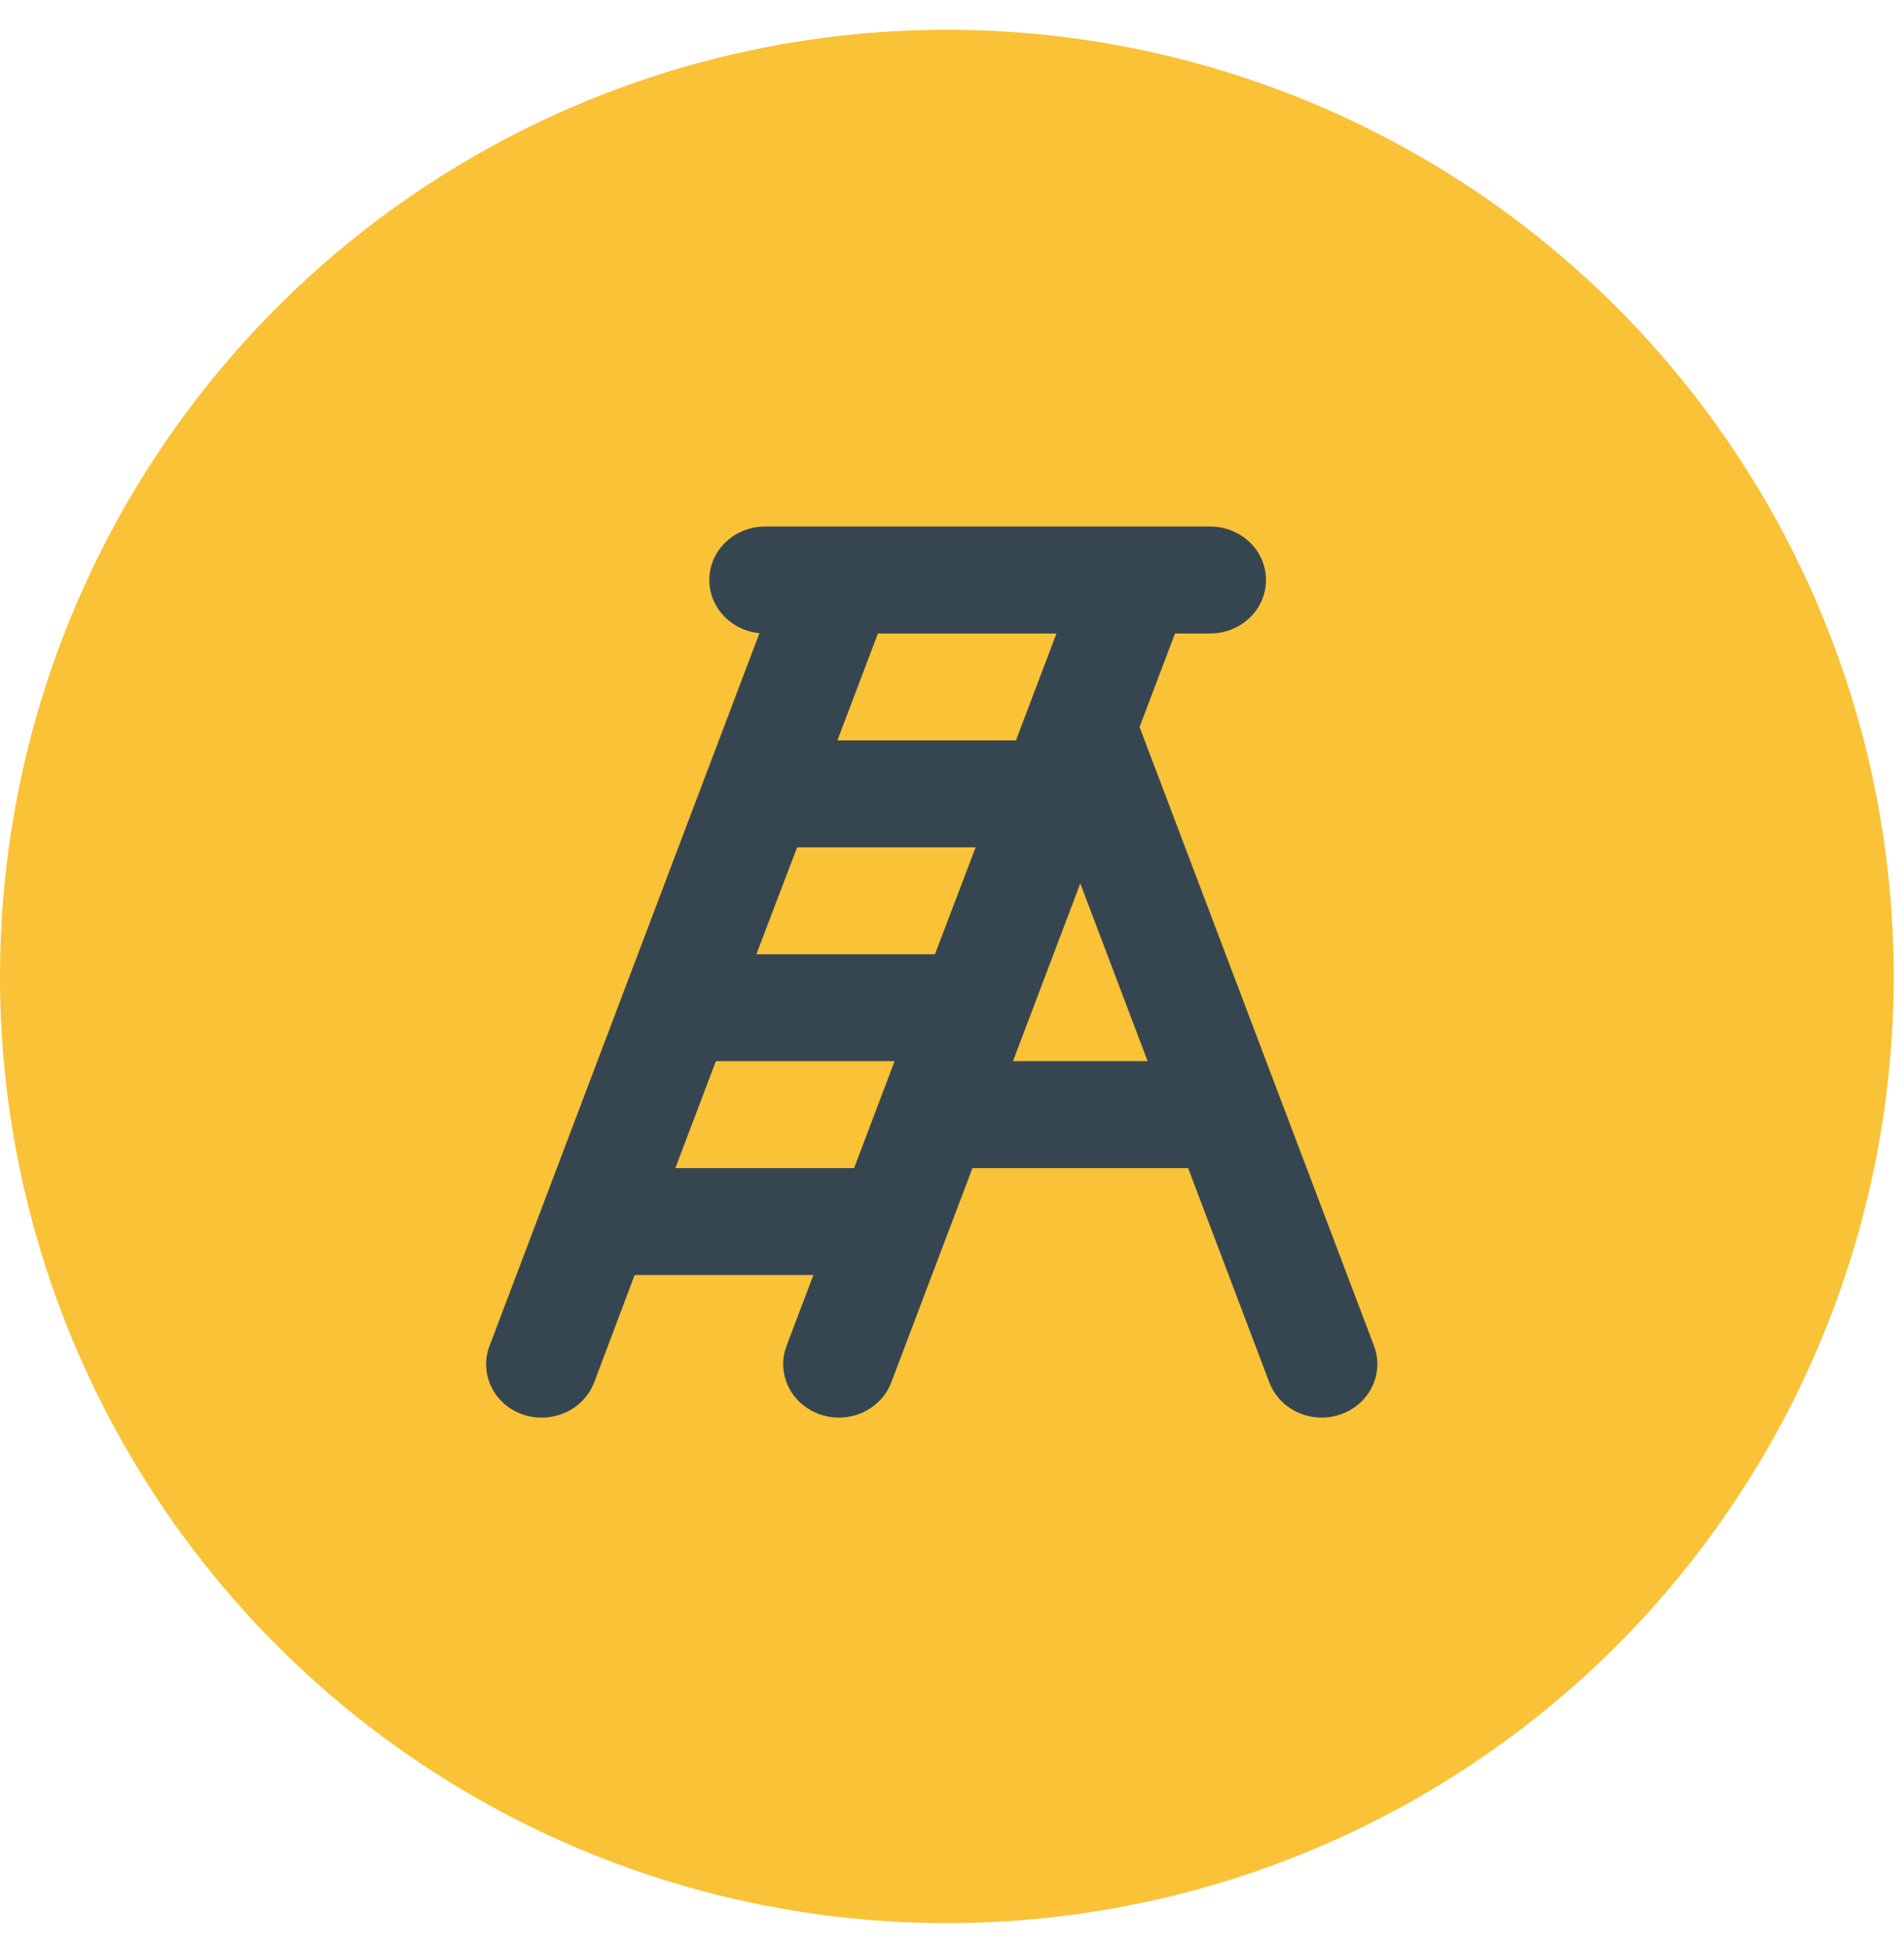
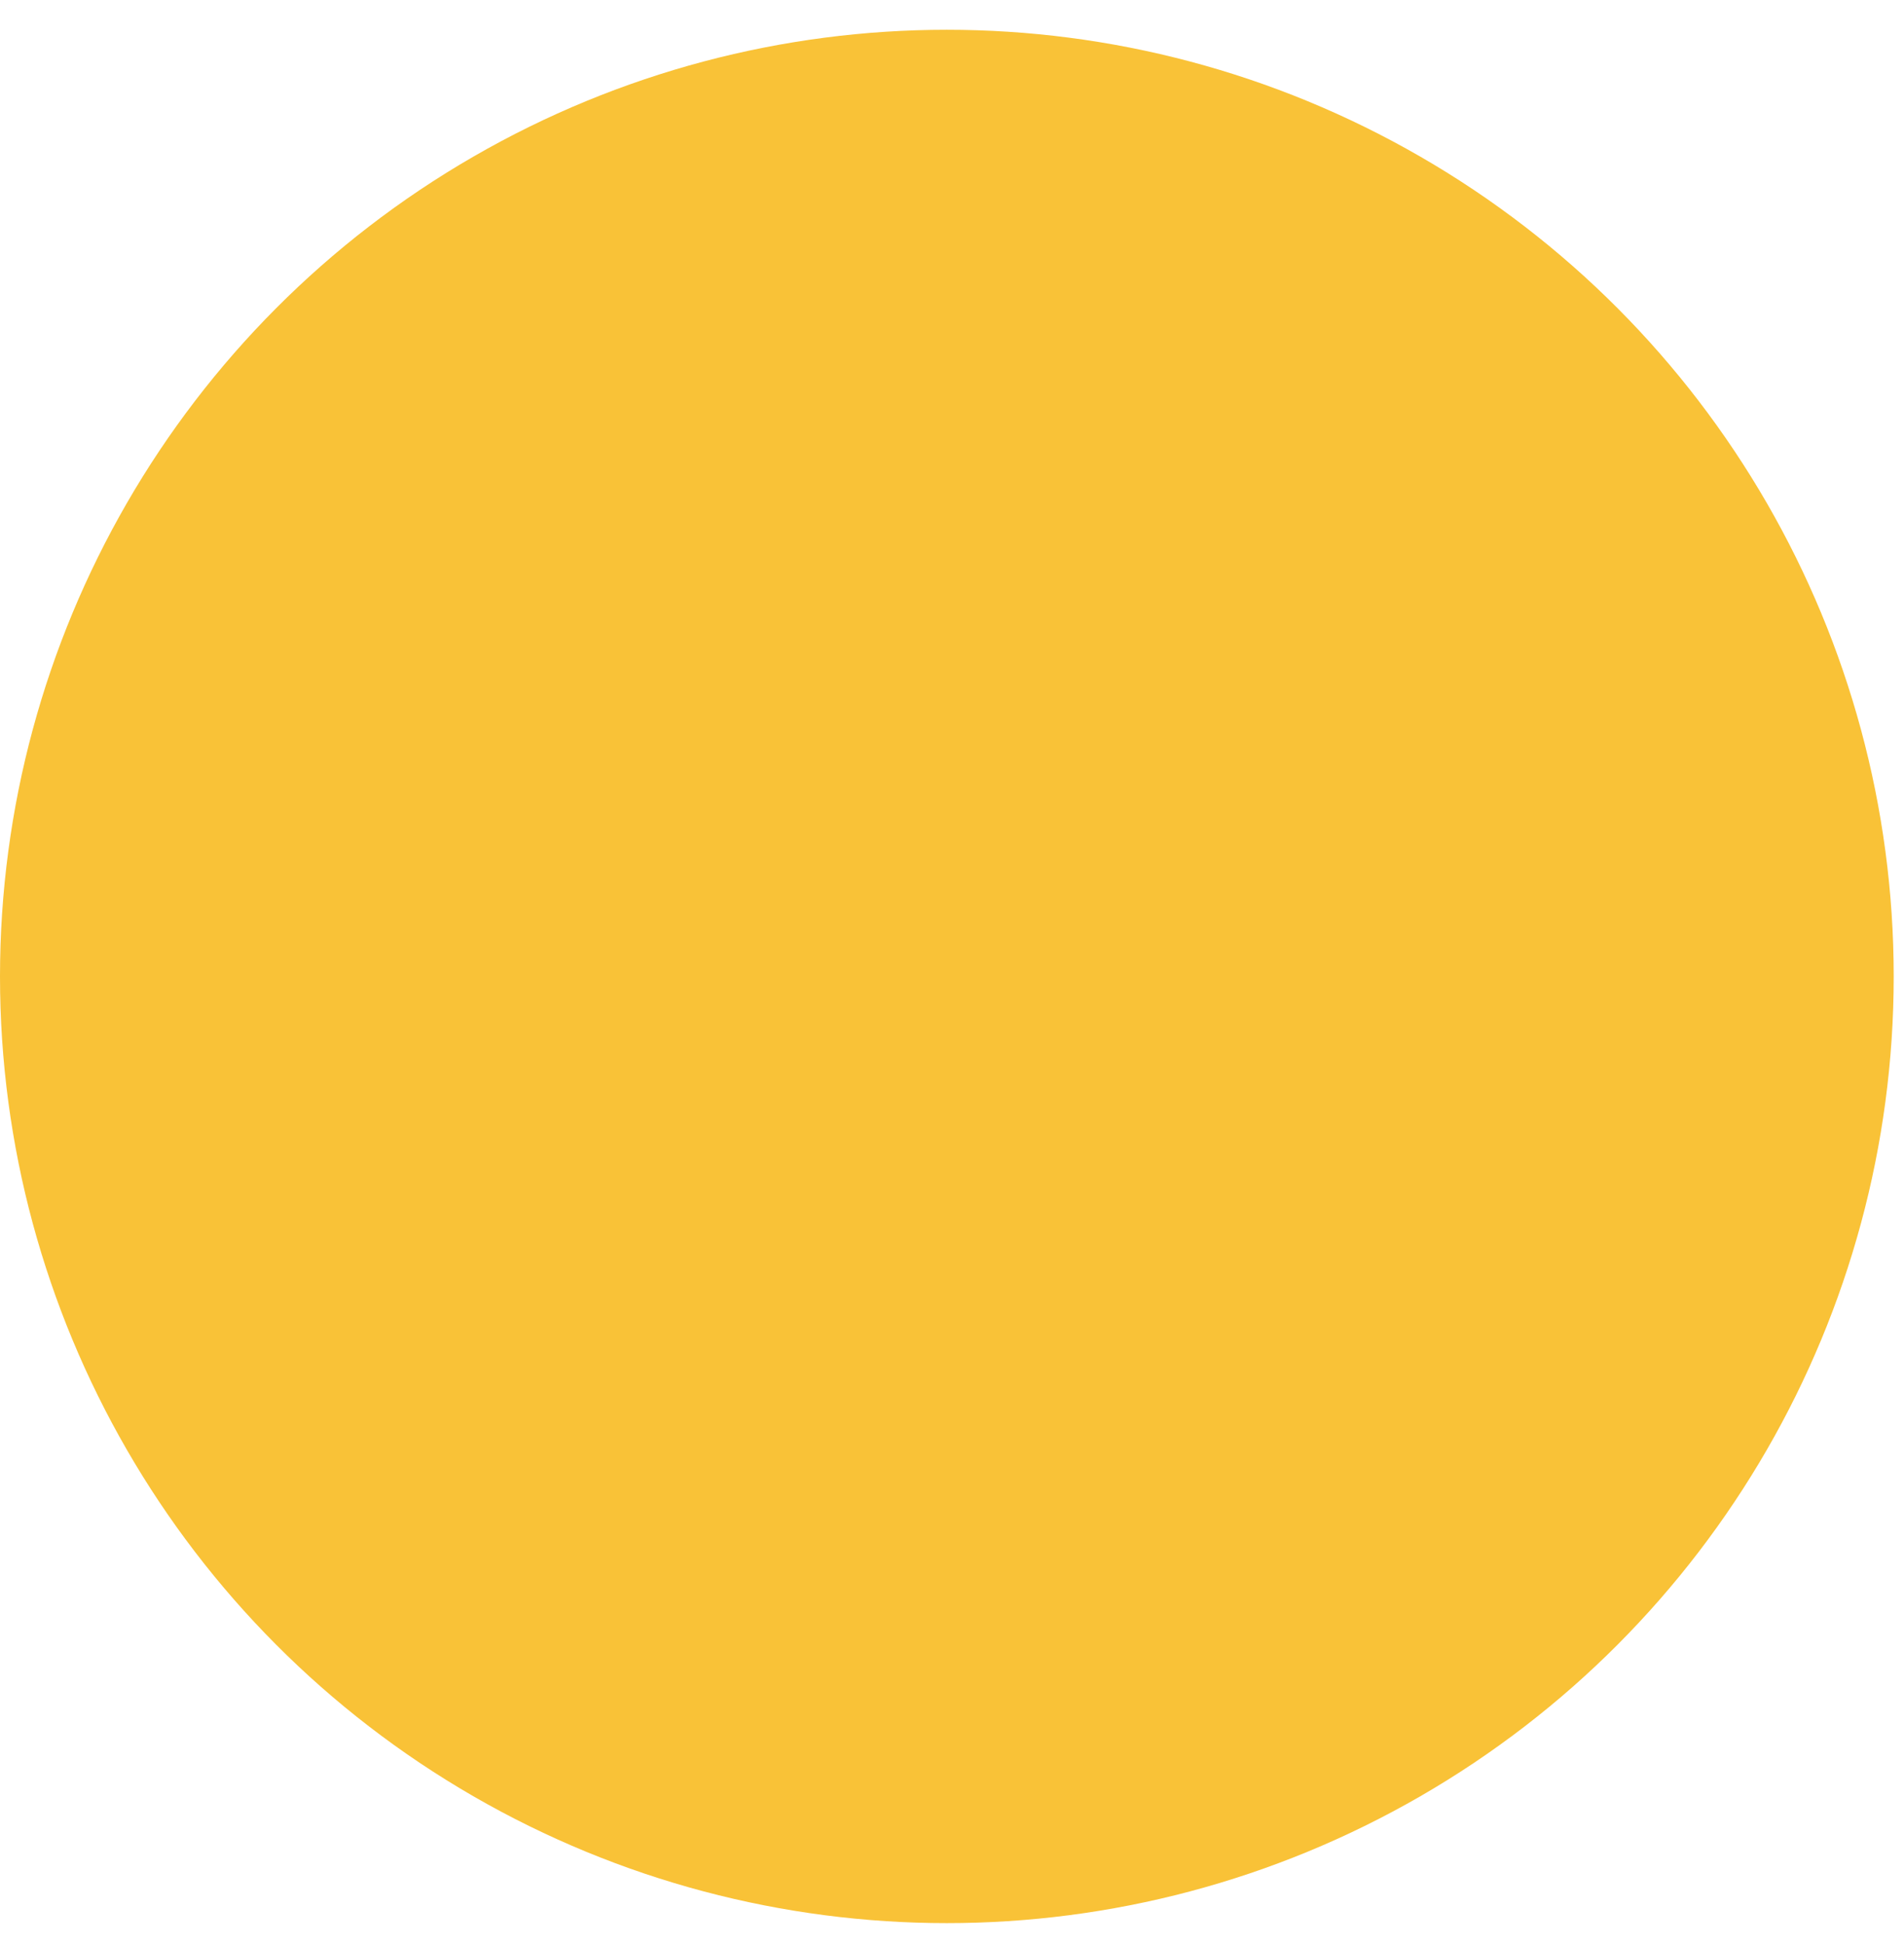
<svg xmlns="http://www.w3.org/2000/svg" width="47" height="48" viewBox="0 0 47 48" fill="none">
  <circle cx="23.373" cy="24.108" r="23.373" fill="#F9C237" />
-   <path d="M33.917 33.229L28.13 17.95L29.005 15.64H29.876C30.24 15.64 30.59 15.501 30.848 15.253C31.106 15.006 31.251 14.67 31.251 14.32C31.251 13.97 31.106 13.634 30.848 13.387C30.59 13.139 30.24 13 29.876 13H18.875C18.523 13.002 18.185 13.134 17.931 13.368C17.677 13.603 17.527 13.921 17.511 14.259C17.494 14.596 17.614 14.927 17.844 15.183C18.074 15.438 18.397 15.6 18.747 15.633L12.083 33.233C11.958 33.562 11.975 33.925 12.129 34.242C12.283 34.559 12.562 34.804 12.904 34.924C13.055 34.976 13.214 35.002 13.374 35C13.656 35 13.932 34.917 14.163 34.761C14.394 34.606 14.57 34.386 14.667 34.131L15.666 31.48H20.078L19.416 33.229C19.291 33.558 19.308 33.921 19.462 34.238C19.617 34.555 19.896 34.8 20.238 34.92C20.389 34.973 20.548 35 20.708 35C20.99 35 21.266 34.917 21.497 34.761C21.729 34.606 21.904 34.386 22.001 34.131L24.005 28.84H29.329L31.333 34.131C31.43 34.386 31.606 34.606 31.837 34.761C32.068 34.917 32.344 35 32.626 35C32.786 35 32.945 34.973 33.096 34.92C33.438 34.8 33.717 34.554 33.871 34.237C34.025 33.92 34.042 33.558 33.917 33.229ZM23.079 23.56H18.671L19.677 20.92H24.084L23.079 23.56ZM25.079 18.28H20.671L21.672 15.64H26.079L25.079 18.28ZM16.671 28.84L17.671 26.2H22.083L21.083 28.84H16.671ZM25.005 26.2L26.667 21.812L28.329 26.2H25.005Z" fill="#364651" />
</svg>